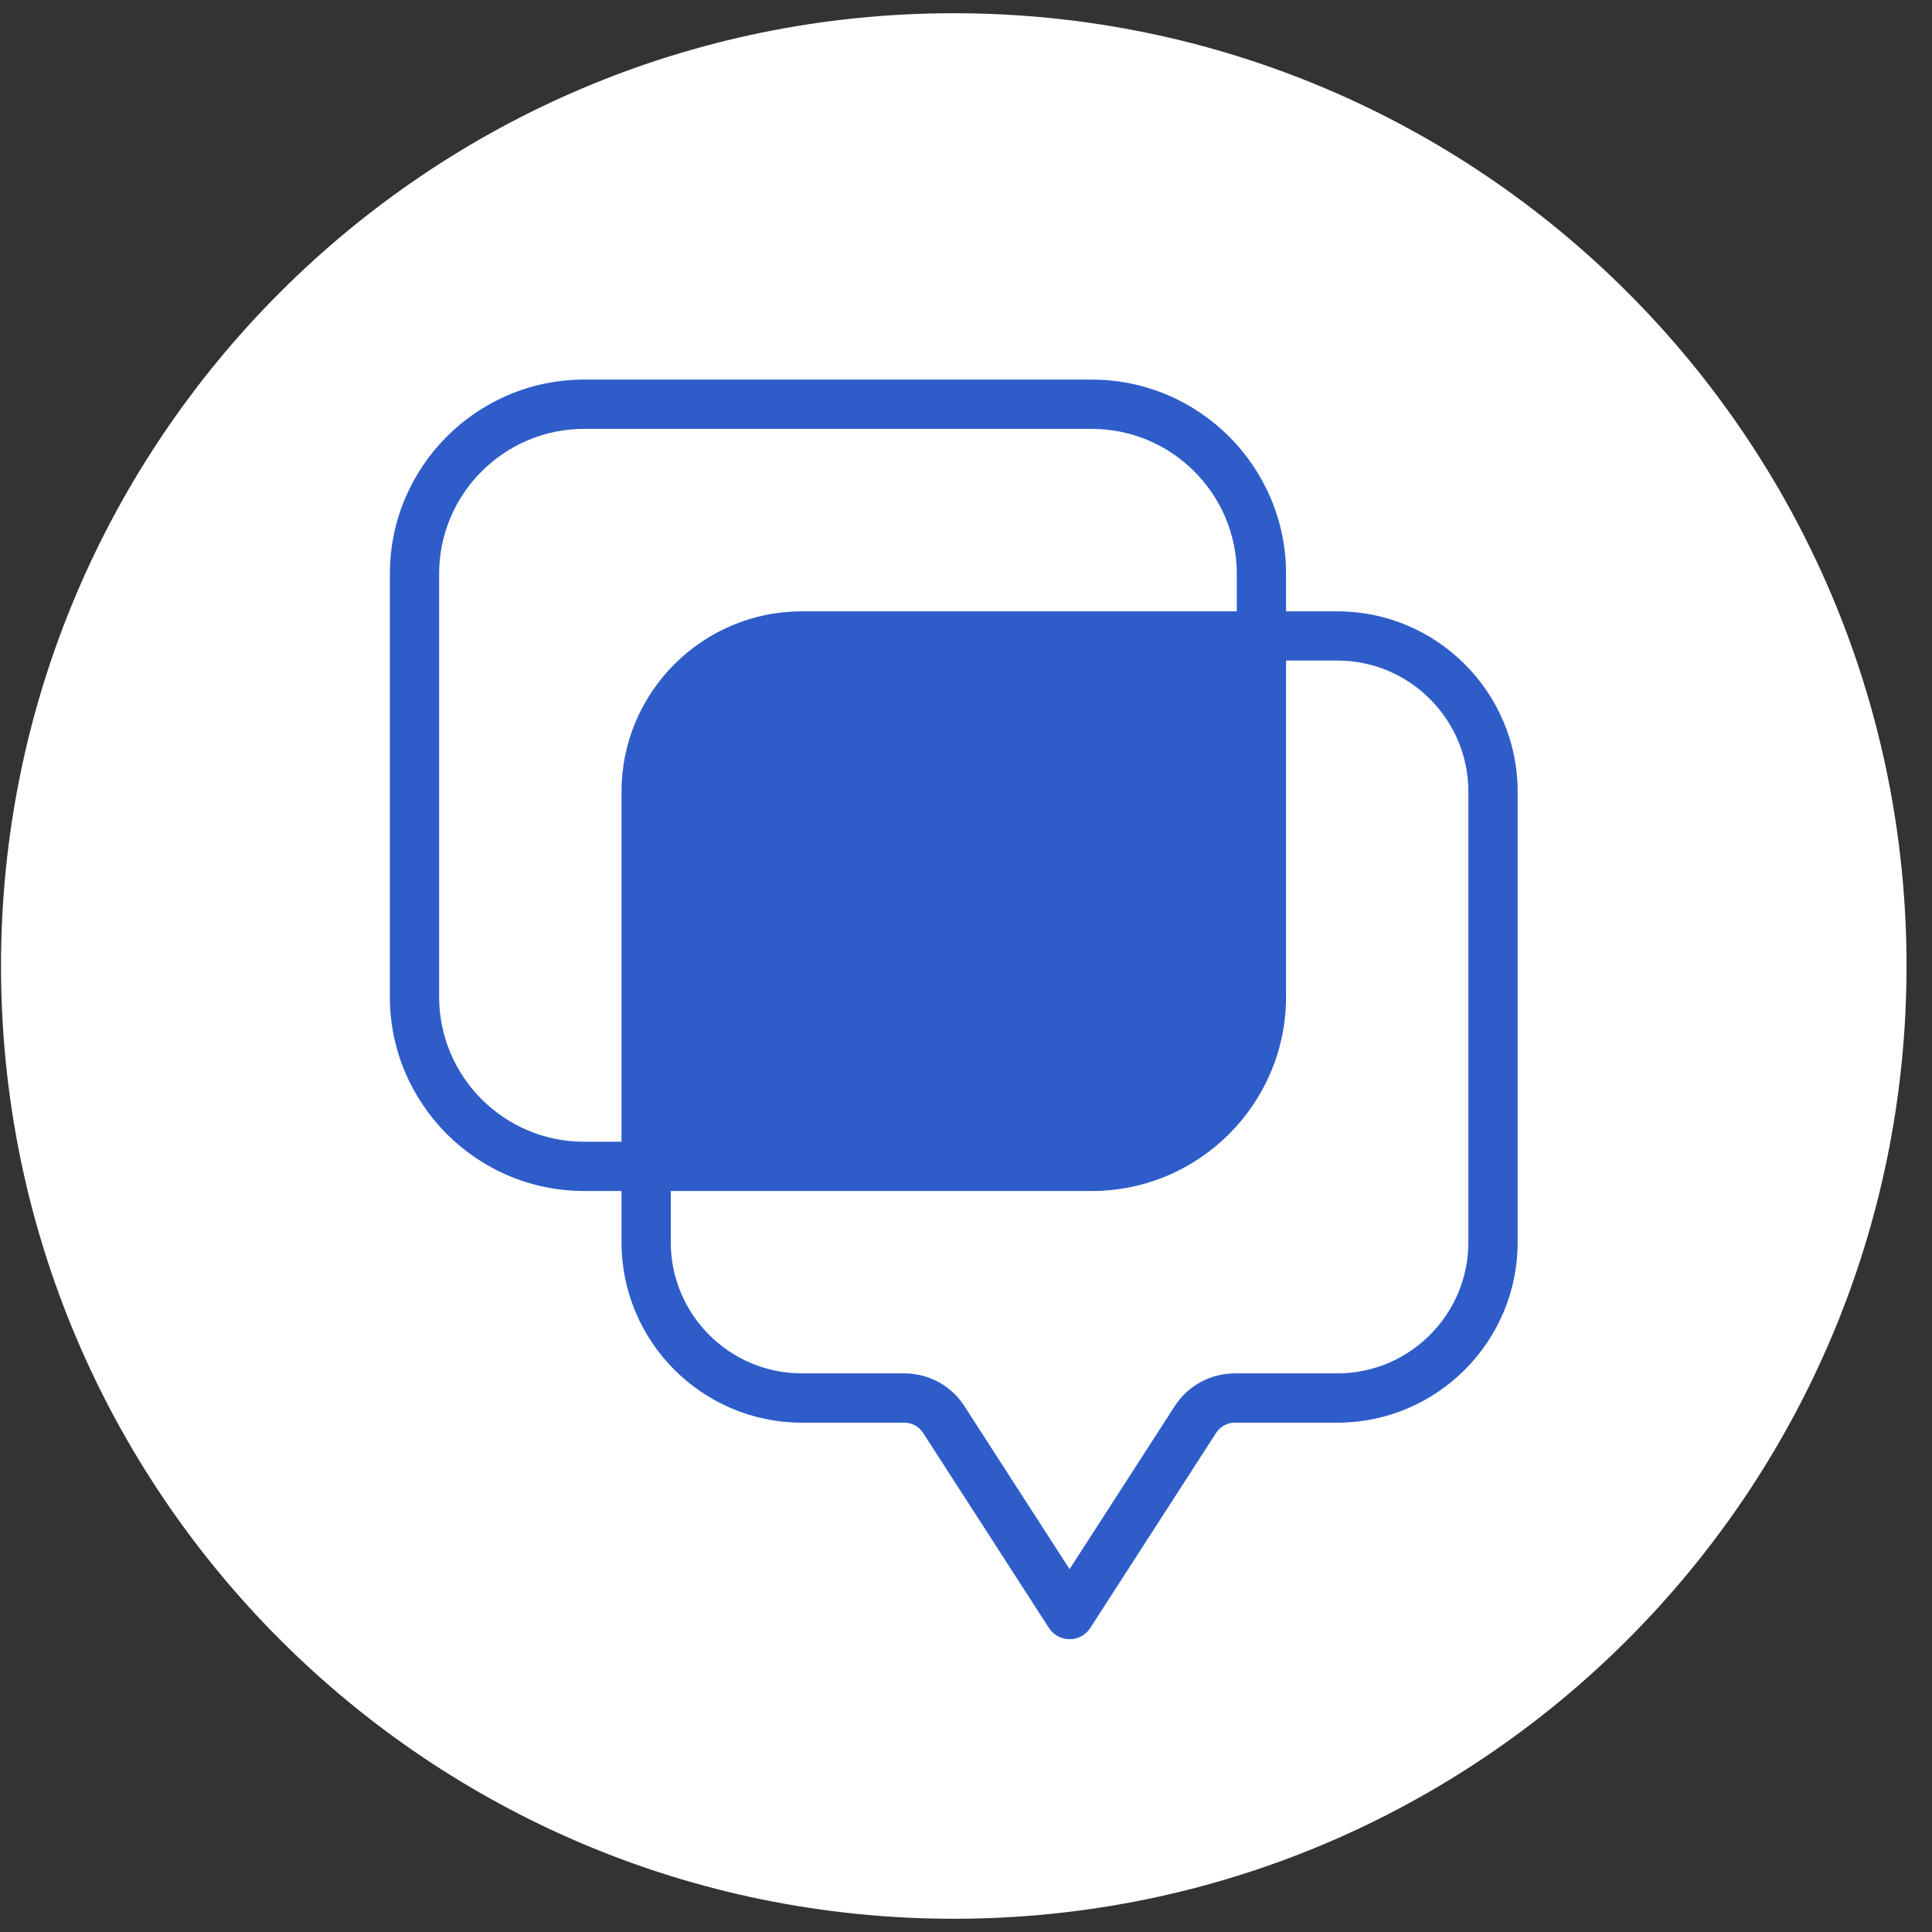
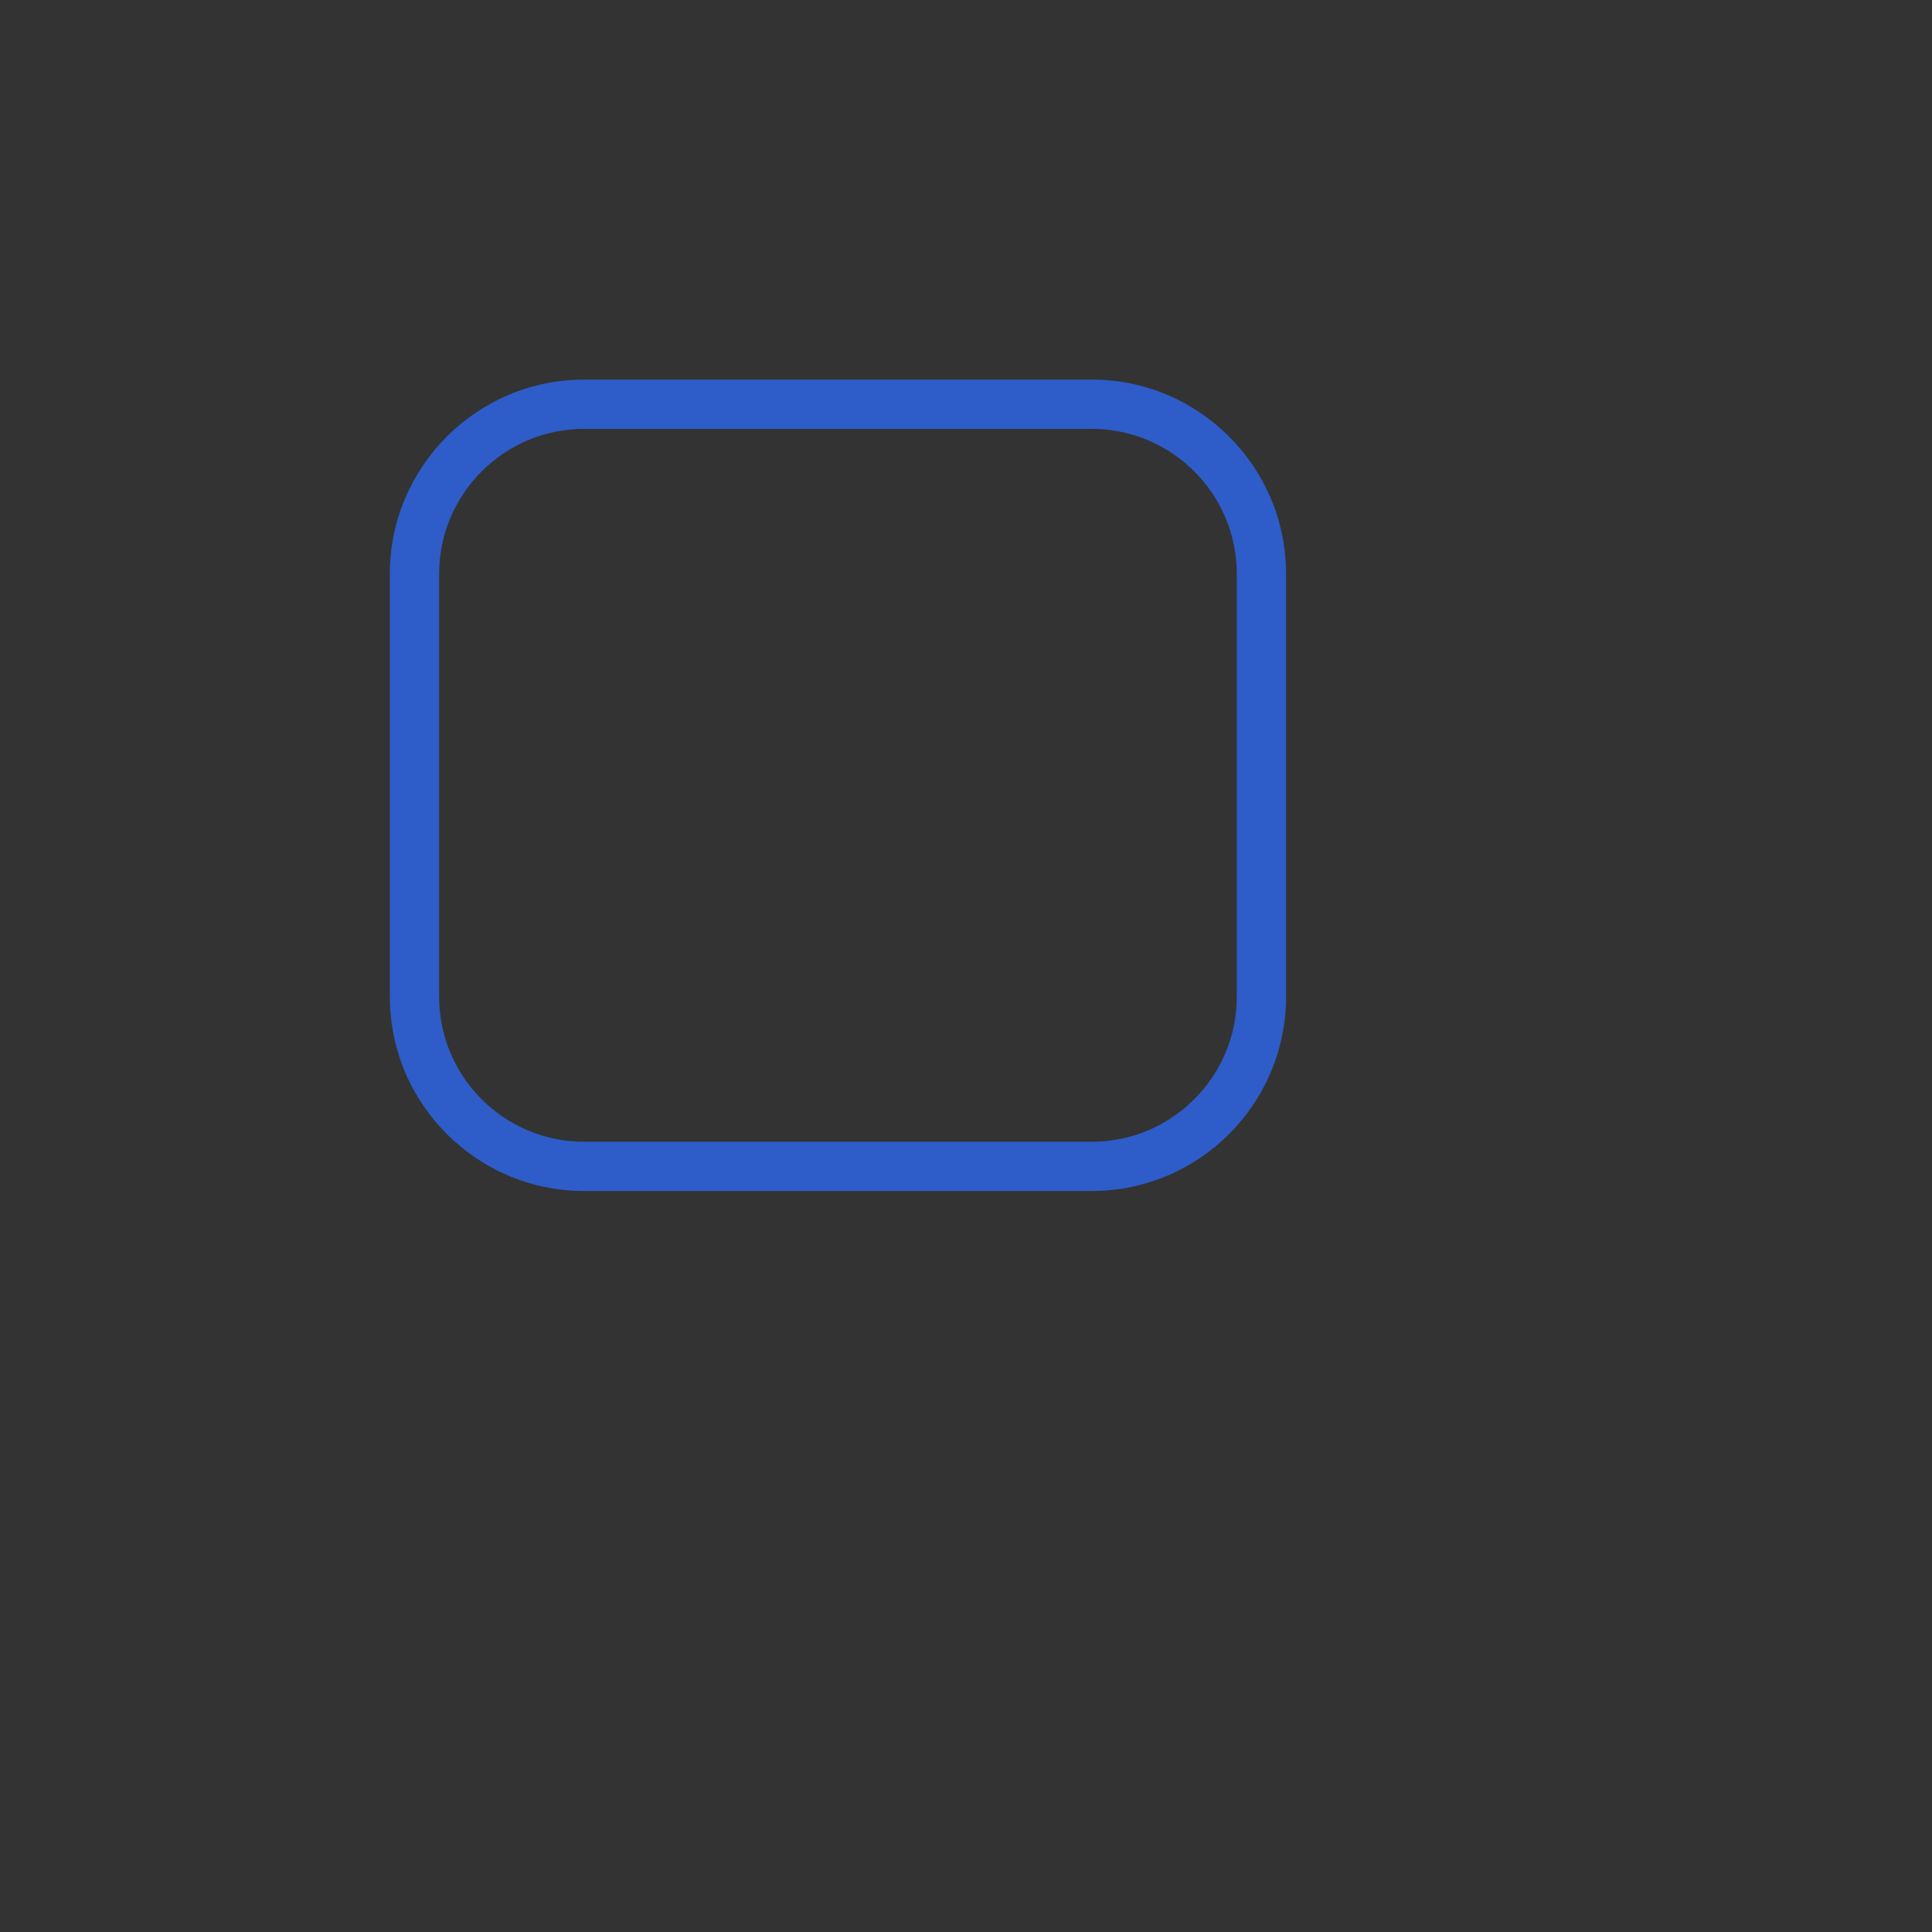
<svg xmlns="http://www.w3.org/2000/svg" width="73" height="73" viewBox="0 0 73 73" fill="none">
  <rect x="0" y="0" width="73" height="73" fill="#333333" stroke="none" />
  <g id="Group 1171274950">
-     <path id="Vector" d="M36.038 72.5C55.92 72.5 72.038 56.382 72.038 36.5C72.038 16.618 55.92 0.5 36.038 0.5C16.156 0.5 0.038 16.618 0.038 36.5C0.038 56.382 16.156 72.5 36.038 72.5Z" fill="white" />
    <path id="Vector_2" d="M41.253 45.001H22.07C18.024 45.001 14.731 41.71 14.731 37.662V21.682C14.731 17.636 18.023 14.343 22.07 14.343H41.253C45.3 14.343 48.593 17.635 48.593 21.682V37.662C48.593 41.709 45.301 45.001 41.253 45.001ZM22.07 16.205C19.05 16.205 16.592 18.663 16.592 21.683V37.663C16.592 40.684 19.05 43.141 22.07 43.141H41.253C44.274 43.141 46.732 40.684 46.732 37.663V21.683C46.732 18.663 44.274 16.205 41.253 16.205H22.07Z" fill="#2E5DC9" />
-     <path id="Vector_3" d="M40.414 61.937C40.098 61.937 39.804 61.777 39.633 61.511L34.879 54.142C34.723 53.9 34.457 53.755 34.169 53.755H30.299C26.541 53.755 23.484 50.698 23.484 46.94V29.914C23.484 26.156 26.541 23.099 30.299 23.099H50.53C54.288 23.099 57.344 26.156 57.344 29.914V46.94C57.344 50.698 54.288 53.755 50.53 53.755H46.66C46.372 53.755 46.106 53.899 45.95 54.142L41.196 61.511C41.025 61.777 40.731 61.937 40.414 61.937ZM30.299 24.959C27.567 24.959 25.345 27.182 25.345 29.913V46.939C25.345 49.671 27.568 51.893 30.299 51.893H34.169C35.092 51.893 35.942 52.355 36.442 53.133L40.413 59.29L44.385 53.133C44.885 52.357 45.736 51.893 46.659 51.893H50.529C53.261 51.893 55.482 49.67 55.482 46.939V29.913C55.482 27.18 53.26 24.959 50.529 24.959H30.298H30.299Z" fill="#2E5DC9" />
-     <path id="Vector_4" d="M47.662 38.187V24.028H30.3C27.05 24.028 24.416 26.663 24.416 29.912V44.071H41.778C45.028 44.071 47.662 41.436 47.662 38.187Z" fill="#2E5DC9" />
  </g>
</svg>